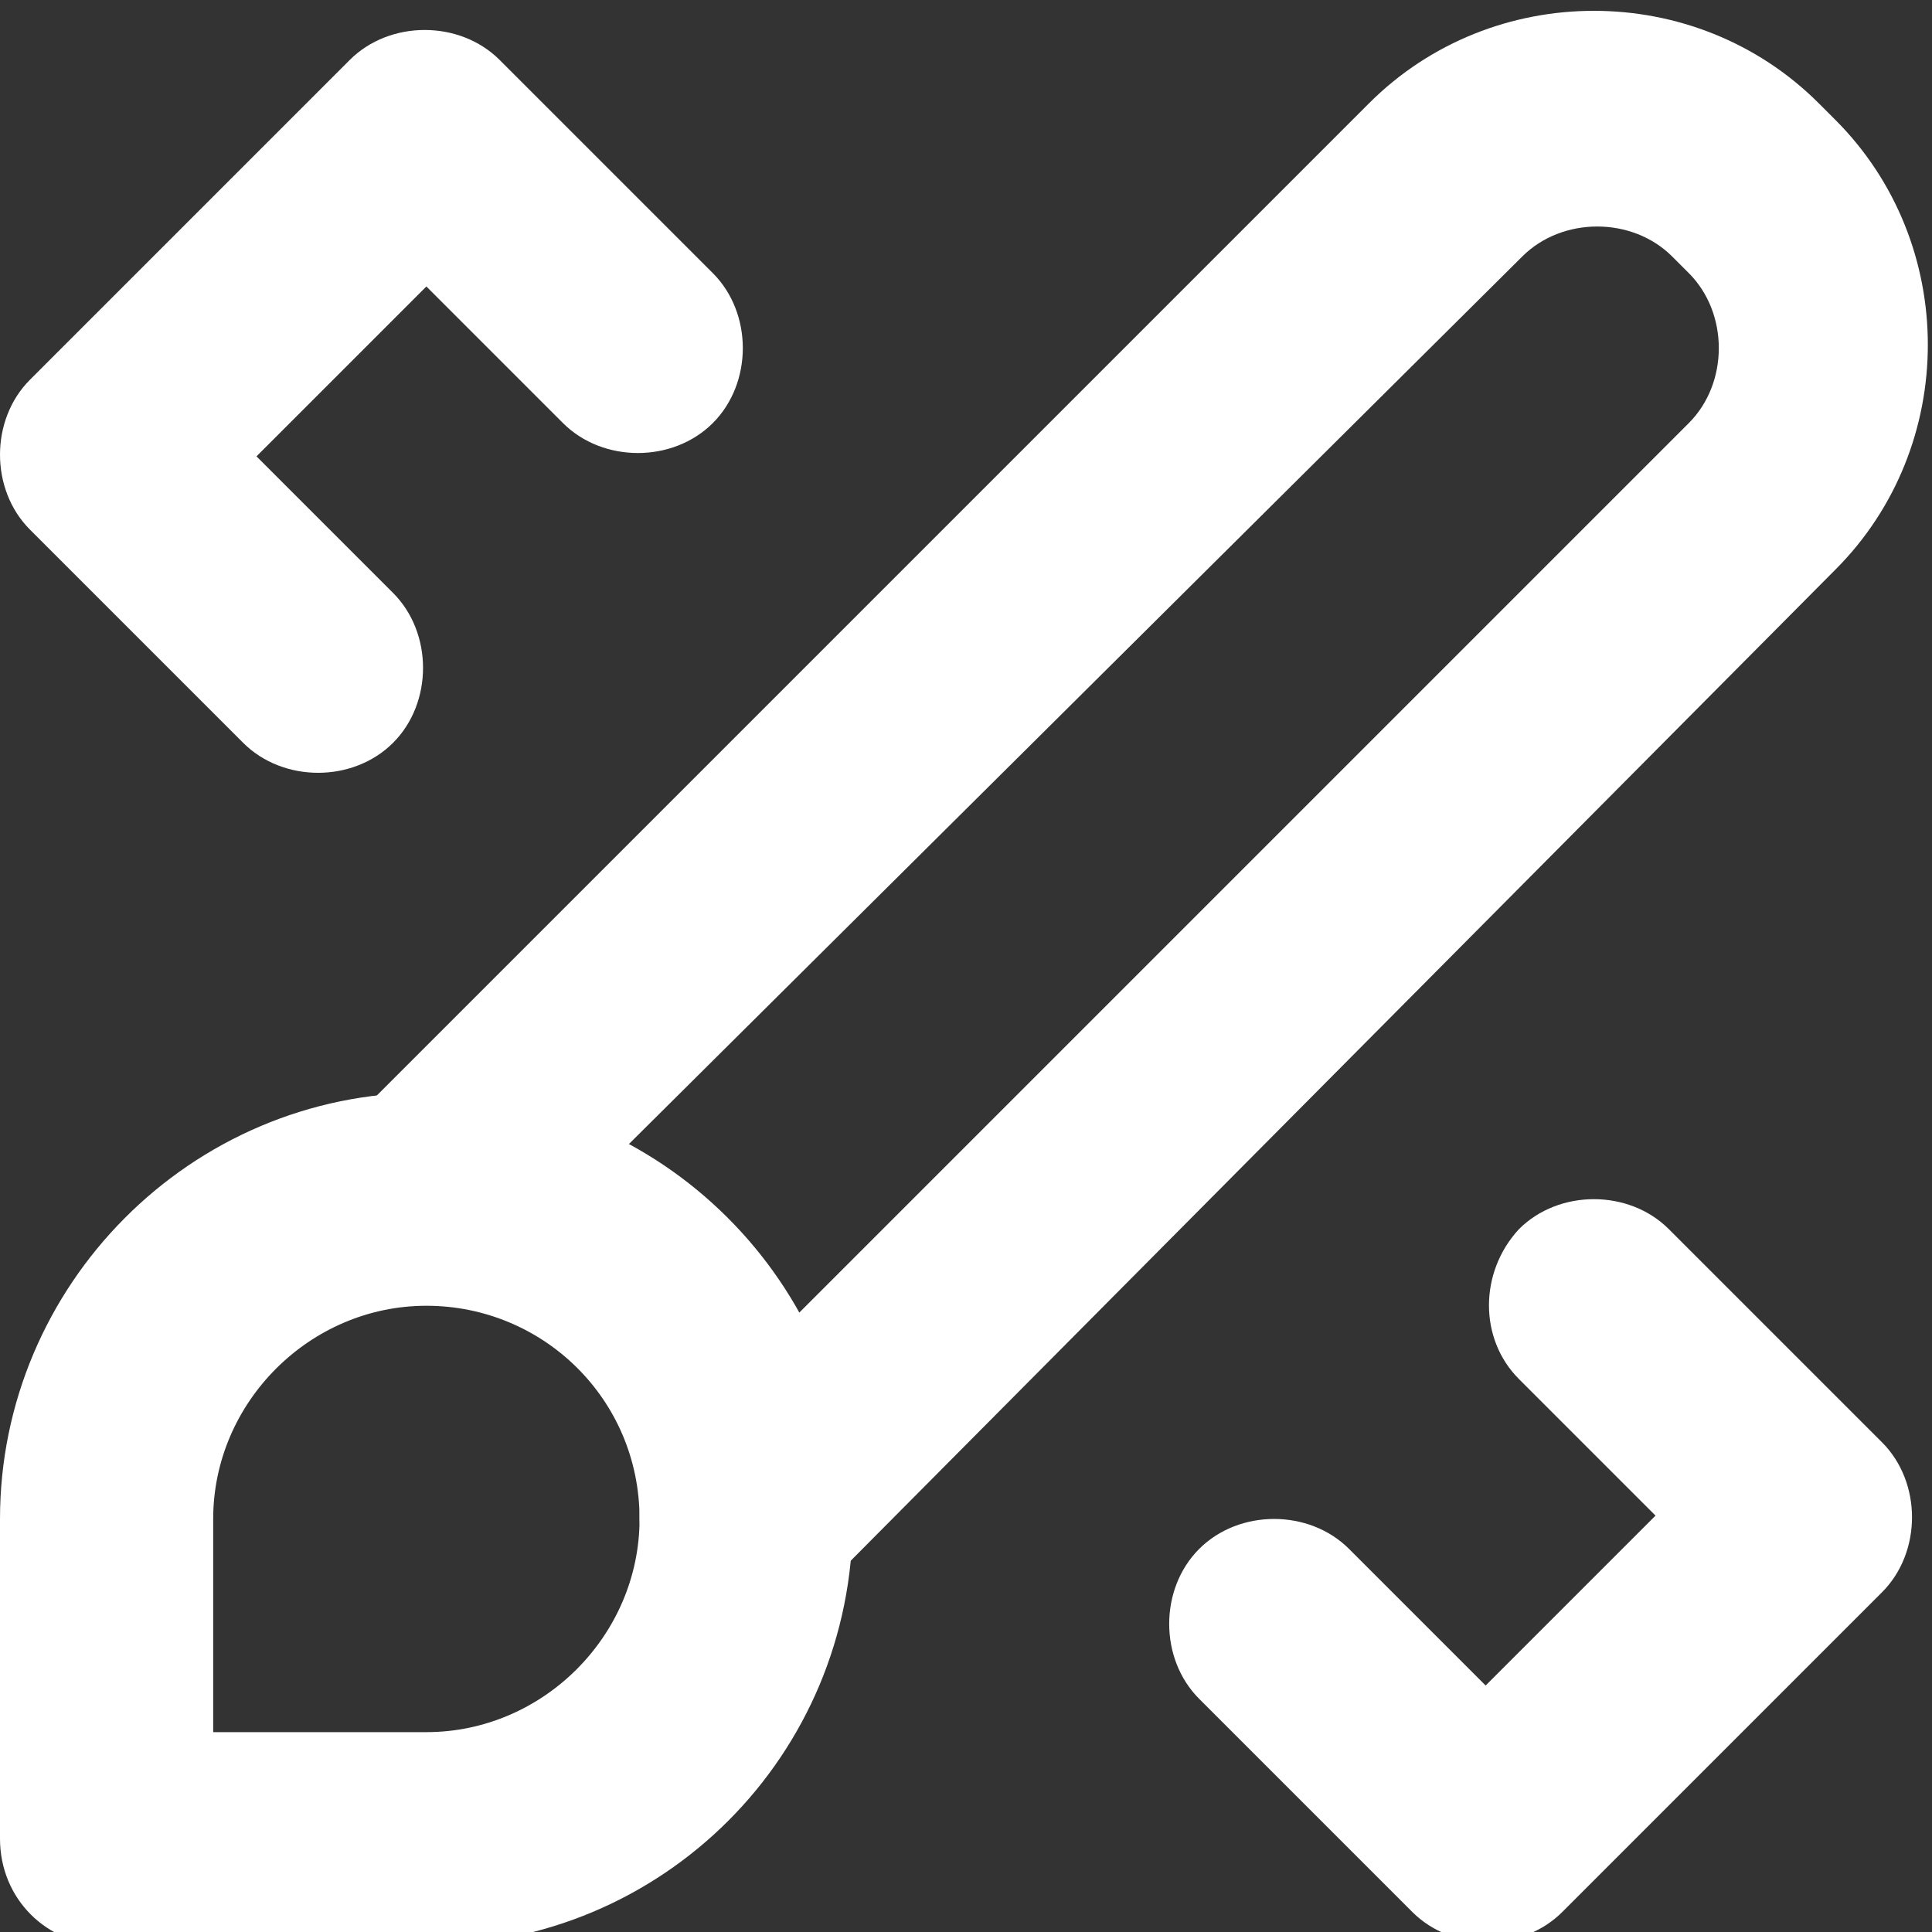
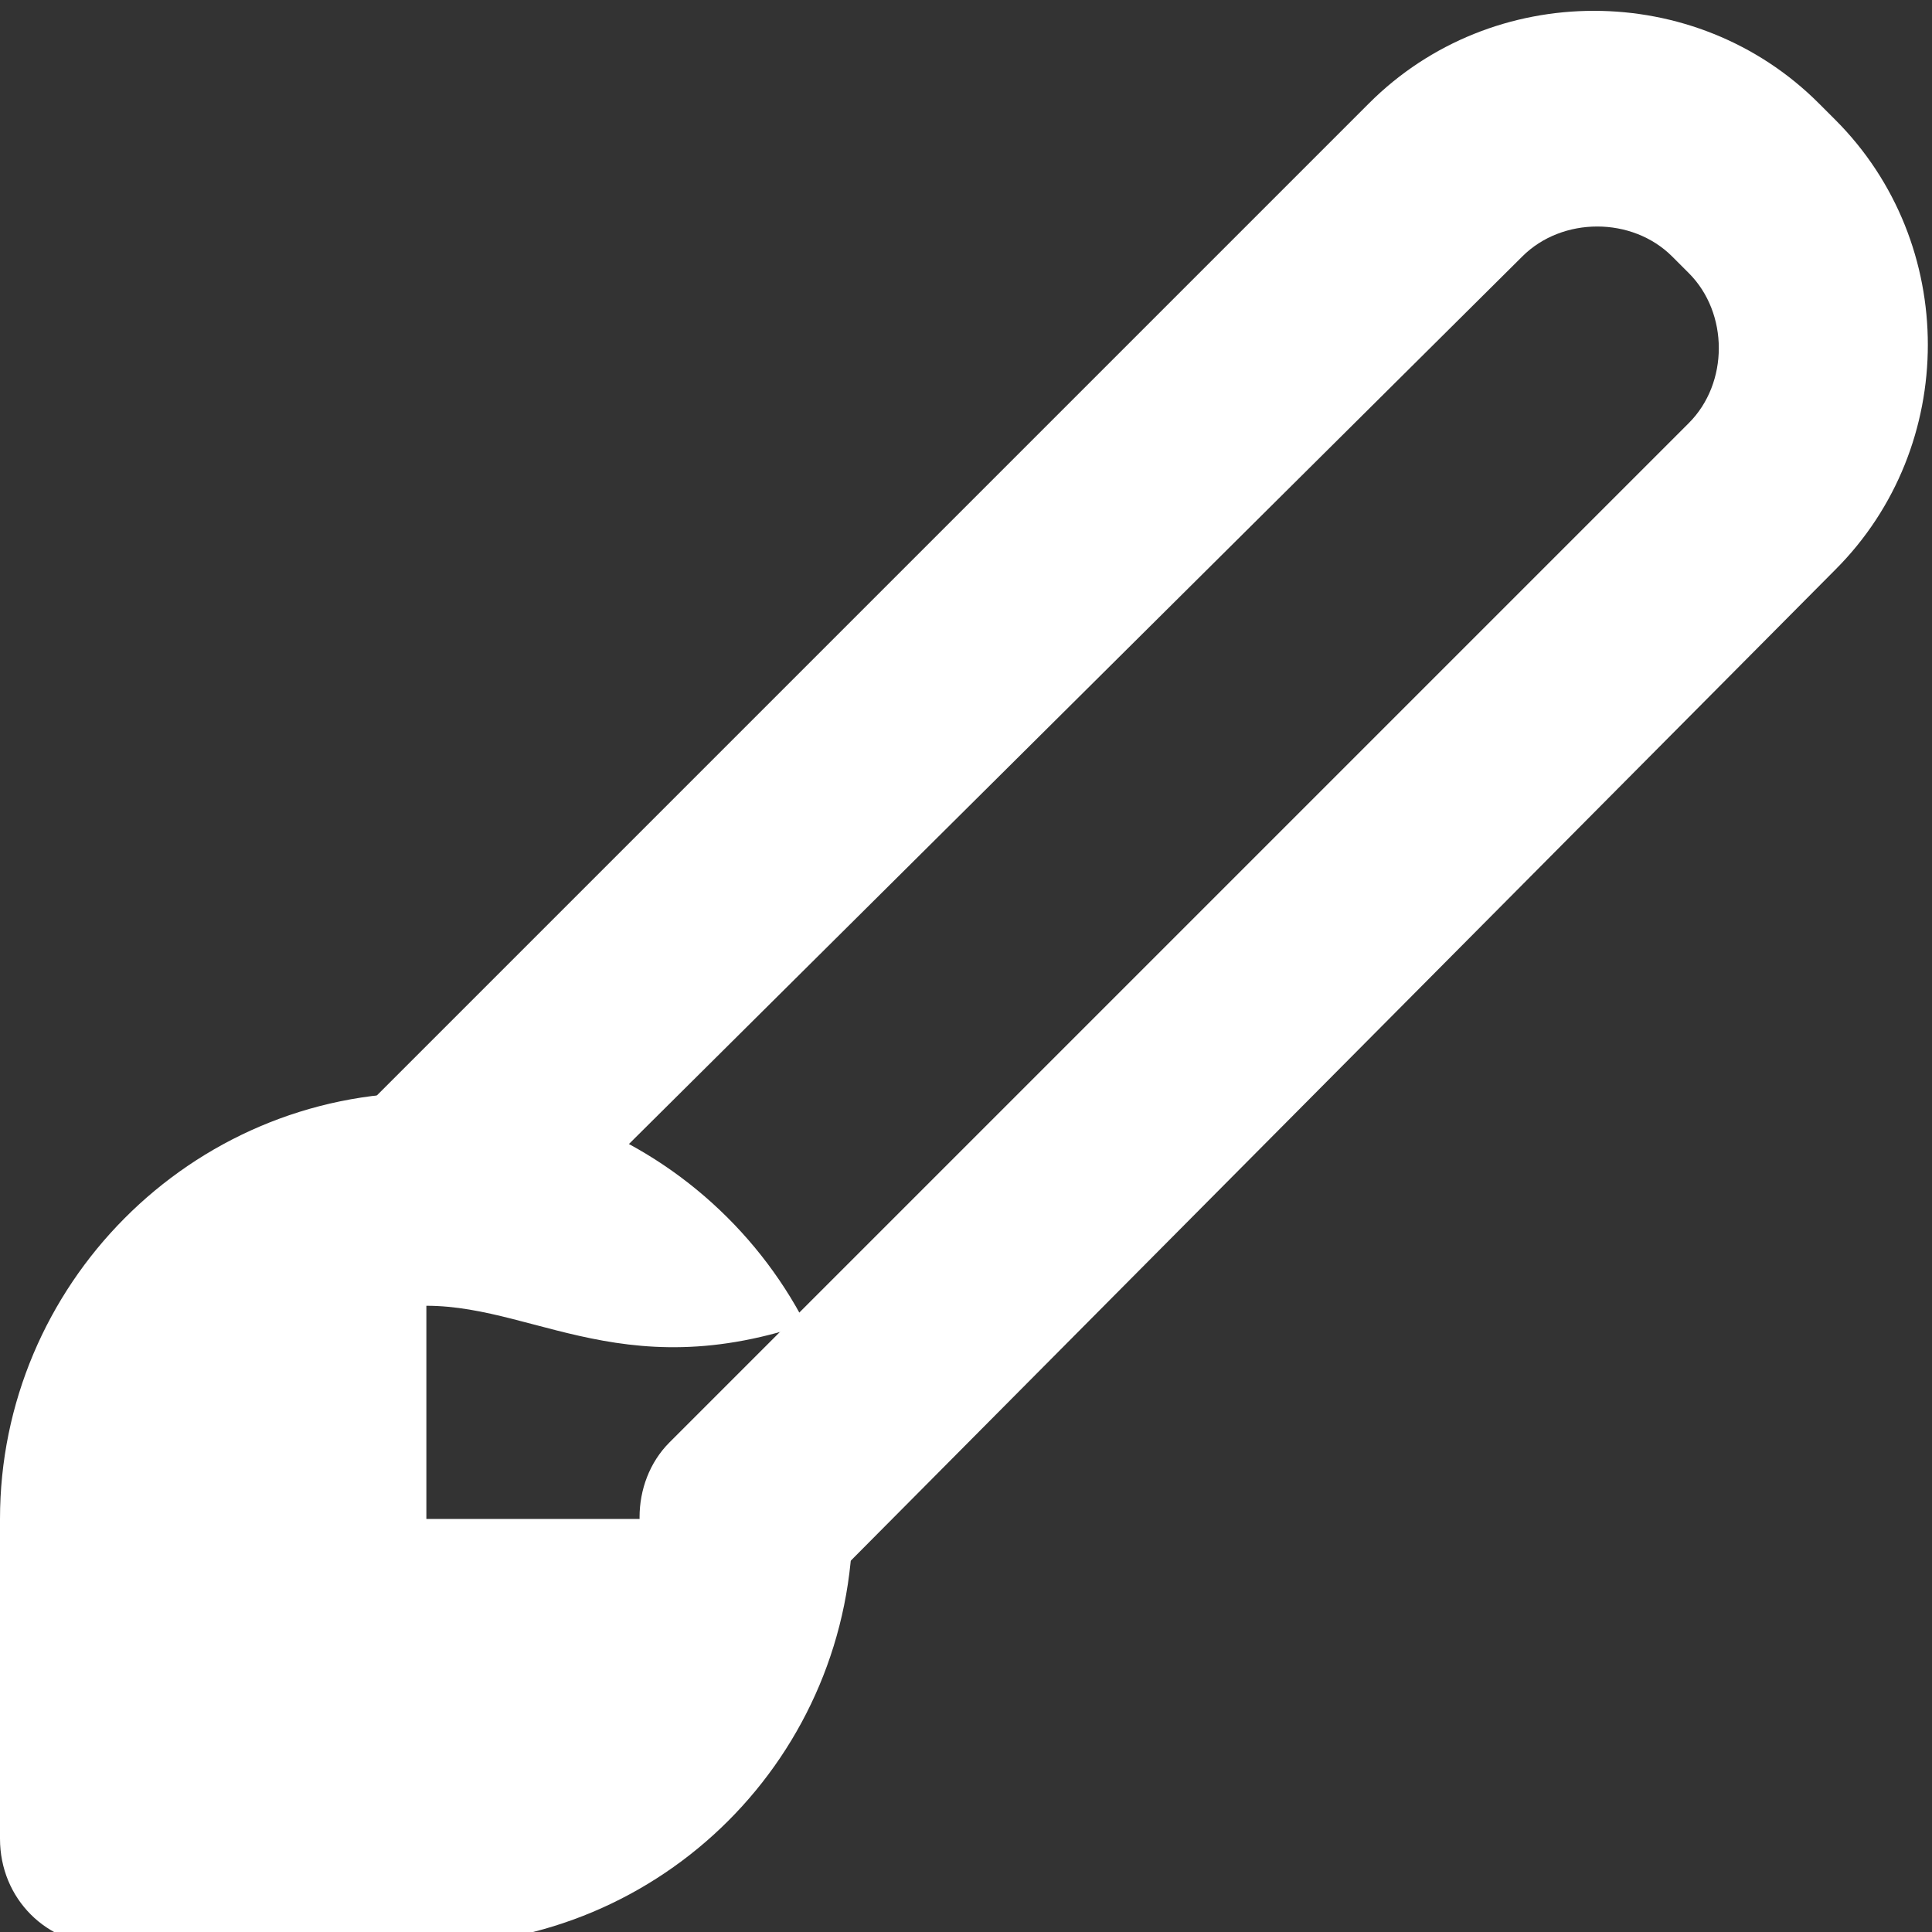
<svg xmlns="http://www.w3.org/2000/svg" version="1.1" id="Ebene_1" x="0px" y="0px" viewBox="0 0 58 58" style="enable-background:new 0 0 58 58;" xml:space="preserve">
  <rect x="0" y="0" width="58" height="58" fill="#333333" stroke="none" />
  <style type="text/css">
	.st0{fill-rule:evenodd;clip-rule:evenodd;fill:#FFFFFF;}
</style>
  <path class="st0" d="M41.1,3.1c3.7-3.7,9.8-3.7,13.5,0l0.5,0.5c3.7,3.7,3.7,9.8,0,13.5L24.6,47.8c-1.2,1.2-3.3,1.2-4.5,0  c-1.2-1.2-1.2-3.3,0-4.5l30.6-30.6c1.2-1.2,1.2-3.3,0-4.5l-0.5-0.5c-1.2-1.2-3.3-1.2-4.5,0L15,38.2c-1.2,1.2-3.3,1.2-4.5,0  s-1.2-3.3,0-4.5L41.1,3.1z" />
-   <path class="st0" d="M10.5,1.8c1.2-1.2,3.3-1.2,4.5,0l6.4,6.4c1.2,1.2,1.2,3.3,0,4.5c-1.2,1.2-3.3,1.2-4.5,0l-4.1-4.1l-5.1,5.1  l4.1,4.1c1.2,1.2,1.2,3.3,0,4.5c-1.2,1.2-3.3,1.2-4.5,0l-6.4-6.4c-1.2-1.2-1.2-3.3,0-4.5L10.5,1.8z" />
-   <path class="st0" d="M45.6,36.9c1.2-1.2,3.3-1.2,4.5,0l6.4,6.4c1.2,1.2,1.2,3.3,0,4.5l-9.6,9.6c-1.2,1.2-3.3,1.2-4.5,0L36,51  c-1.2-1.2-1.2-3.3,0-4.5c1.2-1.2,3.3-1.2,4.5,0l4.1,4.1l5.1-5.1l-4.1-4.1C44.4,40.2,44.4,38.2,45.6,36.9z" />
-   <path class="st0" d="M12.8,39.2c-3.5,0-6.4,2.9-6.4,6.4v6.4h6.4c3.5,0,6.4-2.9,6.4-6.4C19.2,42,16.3,39.2,12.8,39.2z M0,45.6  c0-7,5.7-12.8,12.8-12.8c7,0,12.8,5.7,12.8,12.8s-5.7,12.8-12.8,12.8H3.2c-1.8,0-3.2-1.4-3.2-3.2V45.6z" />
+   <path class="st0" d="M12.8,39.2v6.4h6.4c3.5,0,6.4-2.9,6.4-6.4C19.2,42,16.3,39.2,12.8,39.2z M0,45.6  c0-7,5.7-12.8,12.8-12.8c7,0,12.8,5.7,12.8,12.8s-5.7,12.8-12.8,12.8H3.2c-1.8,0-3.2-1.4-3.2-3.2V45.6z" />
</svg>